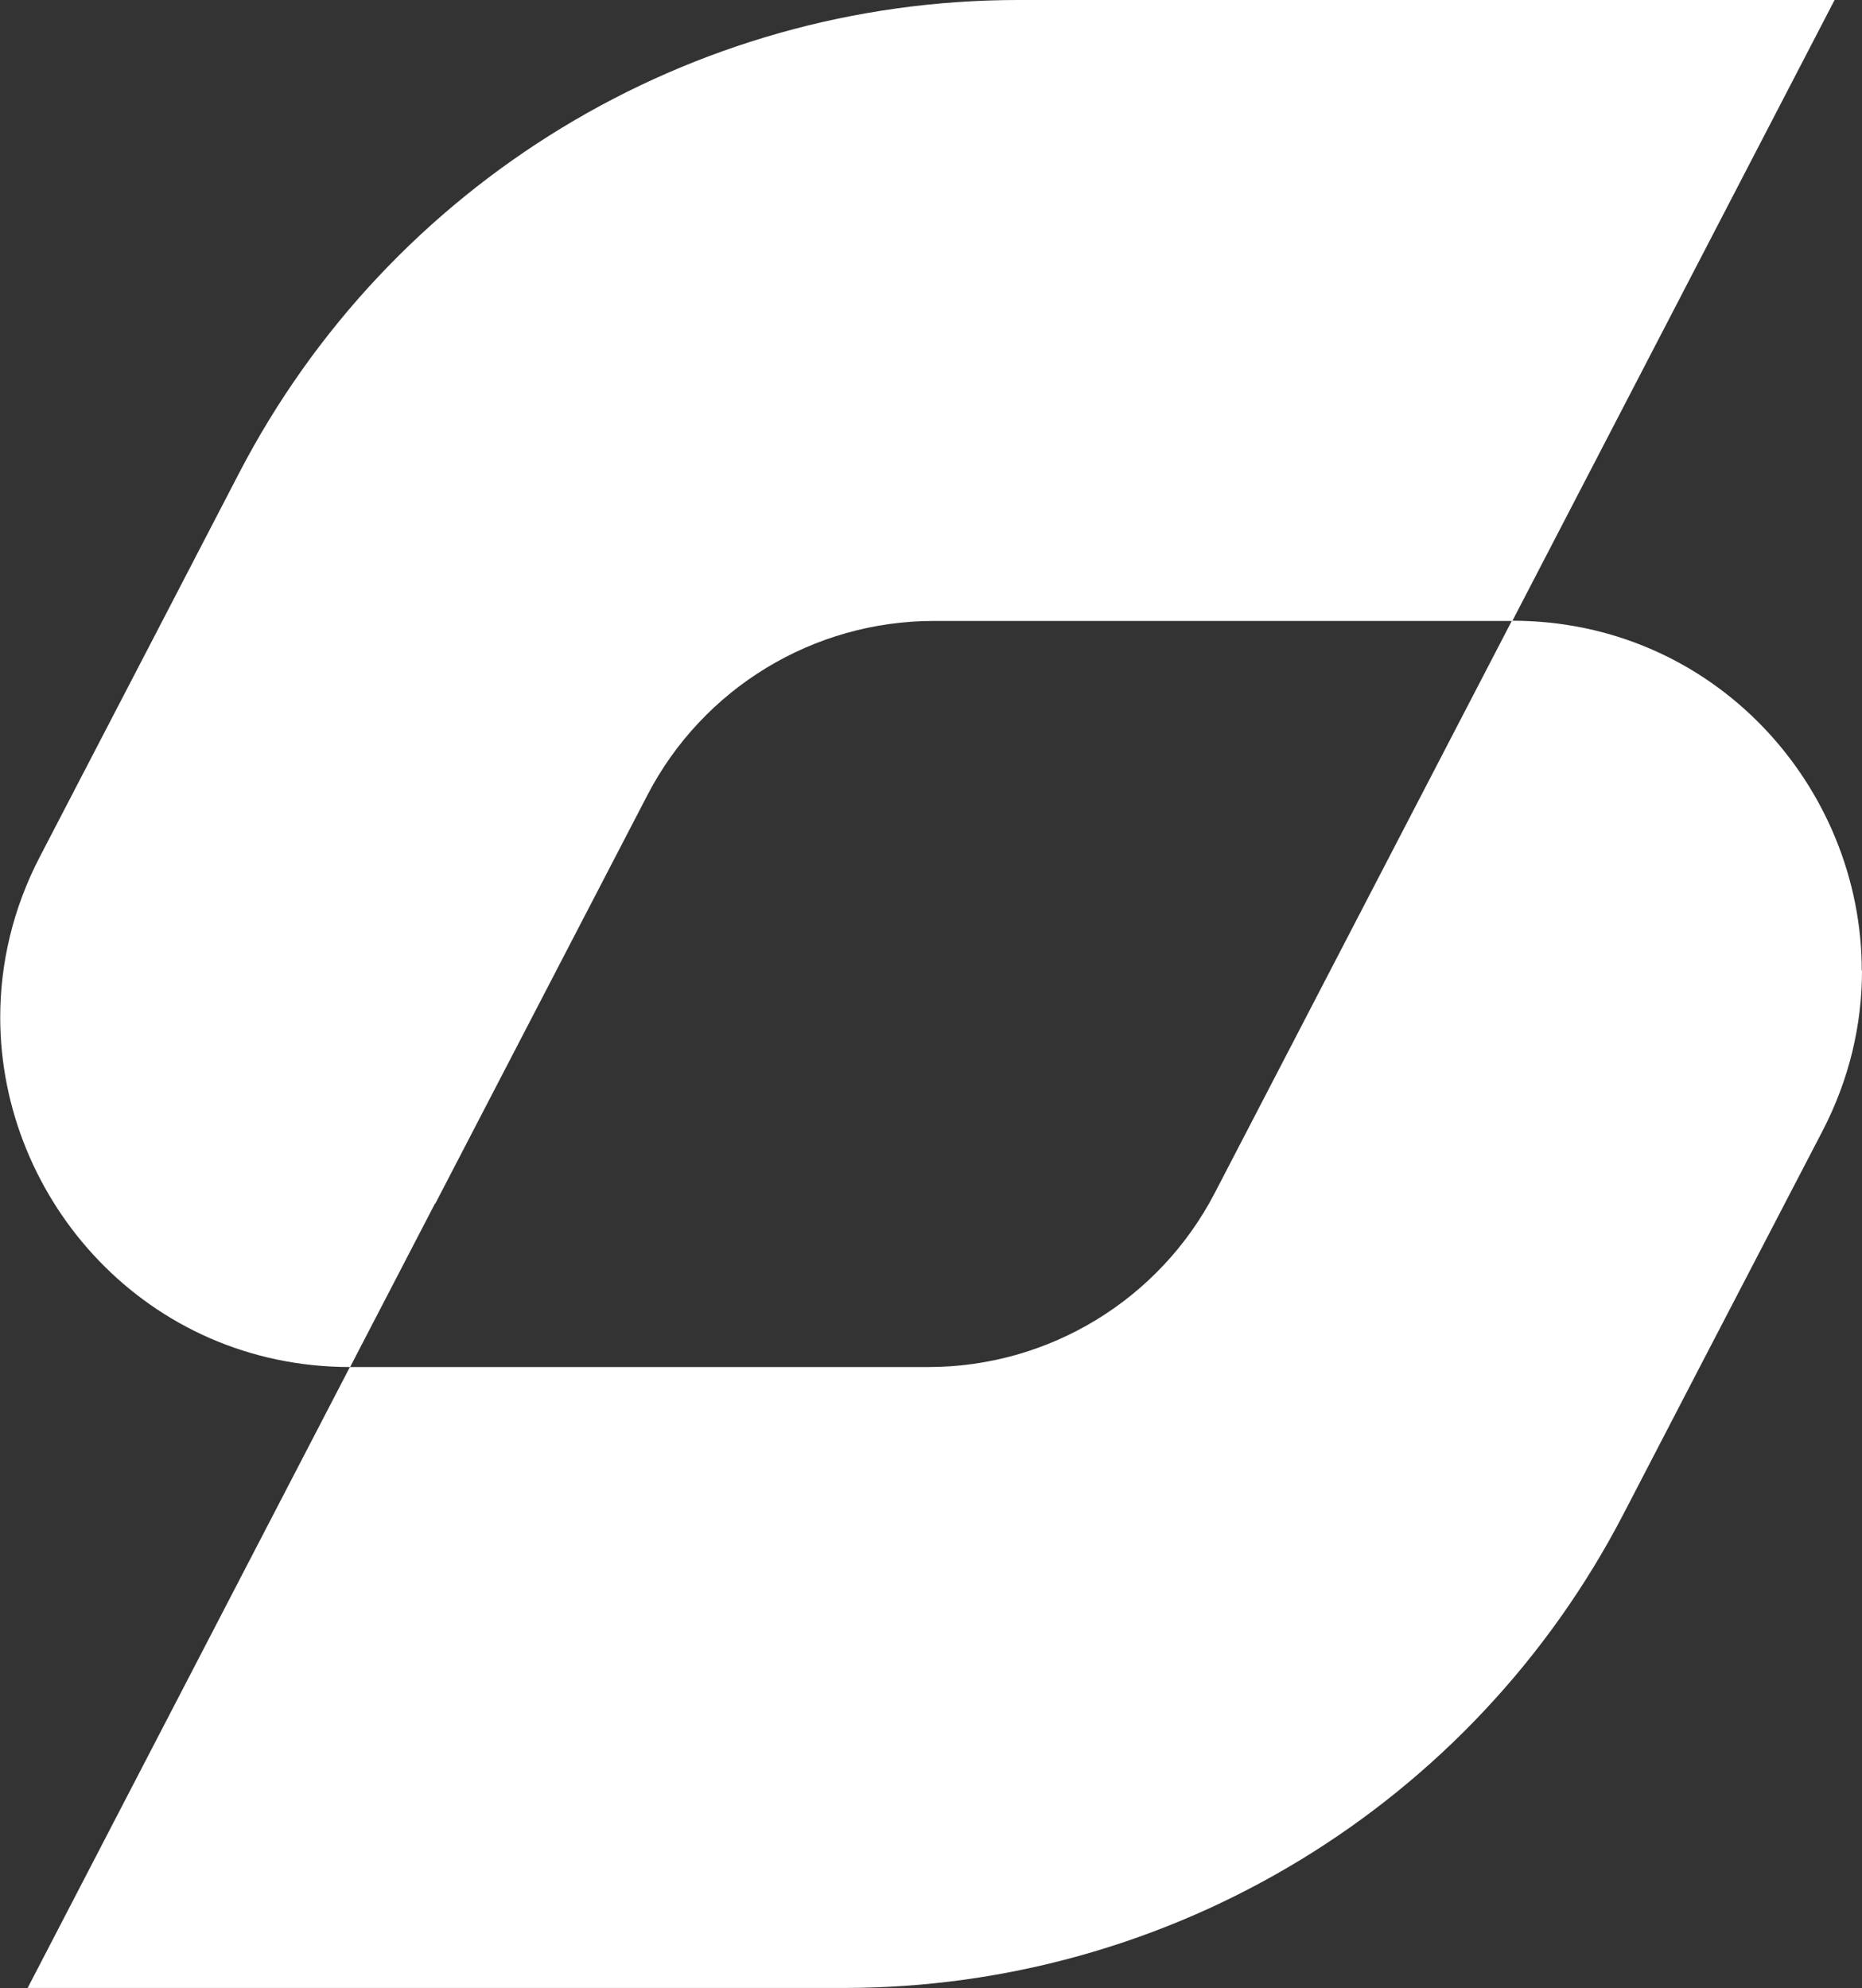
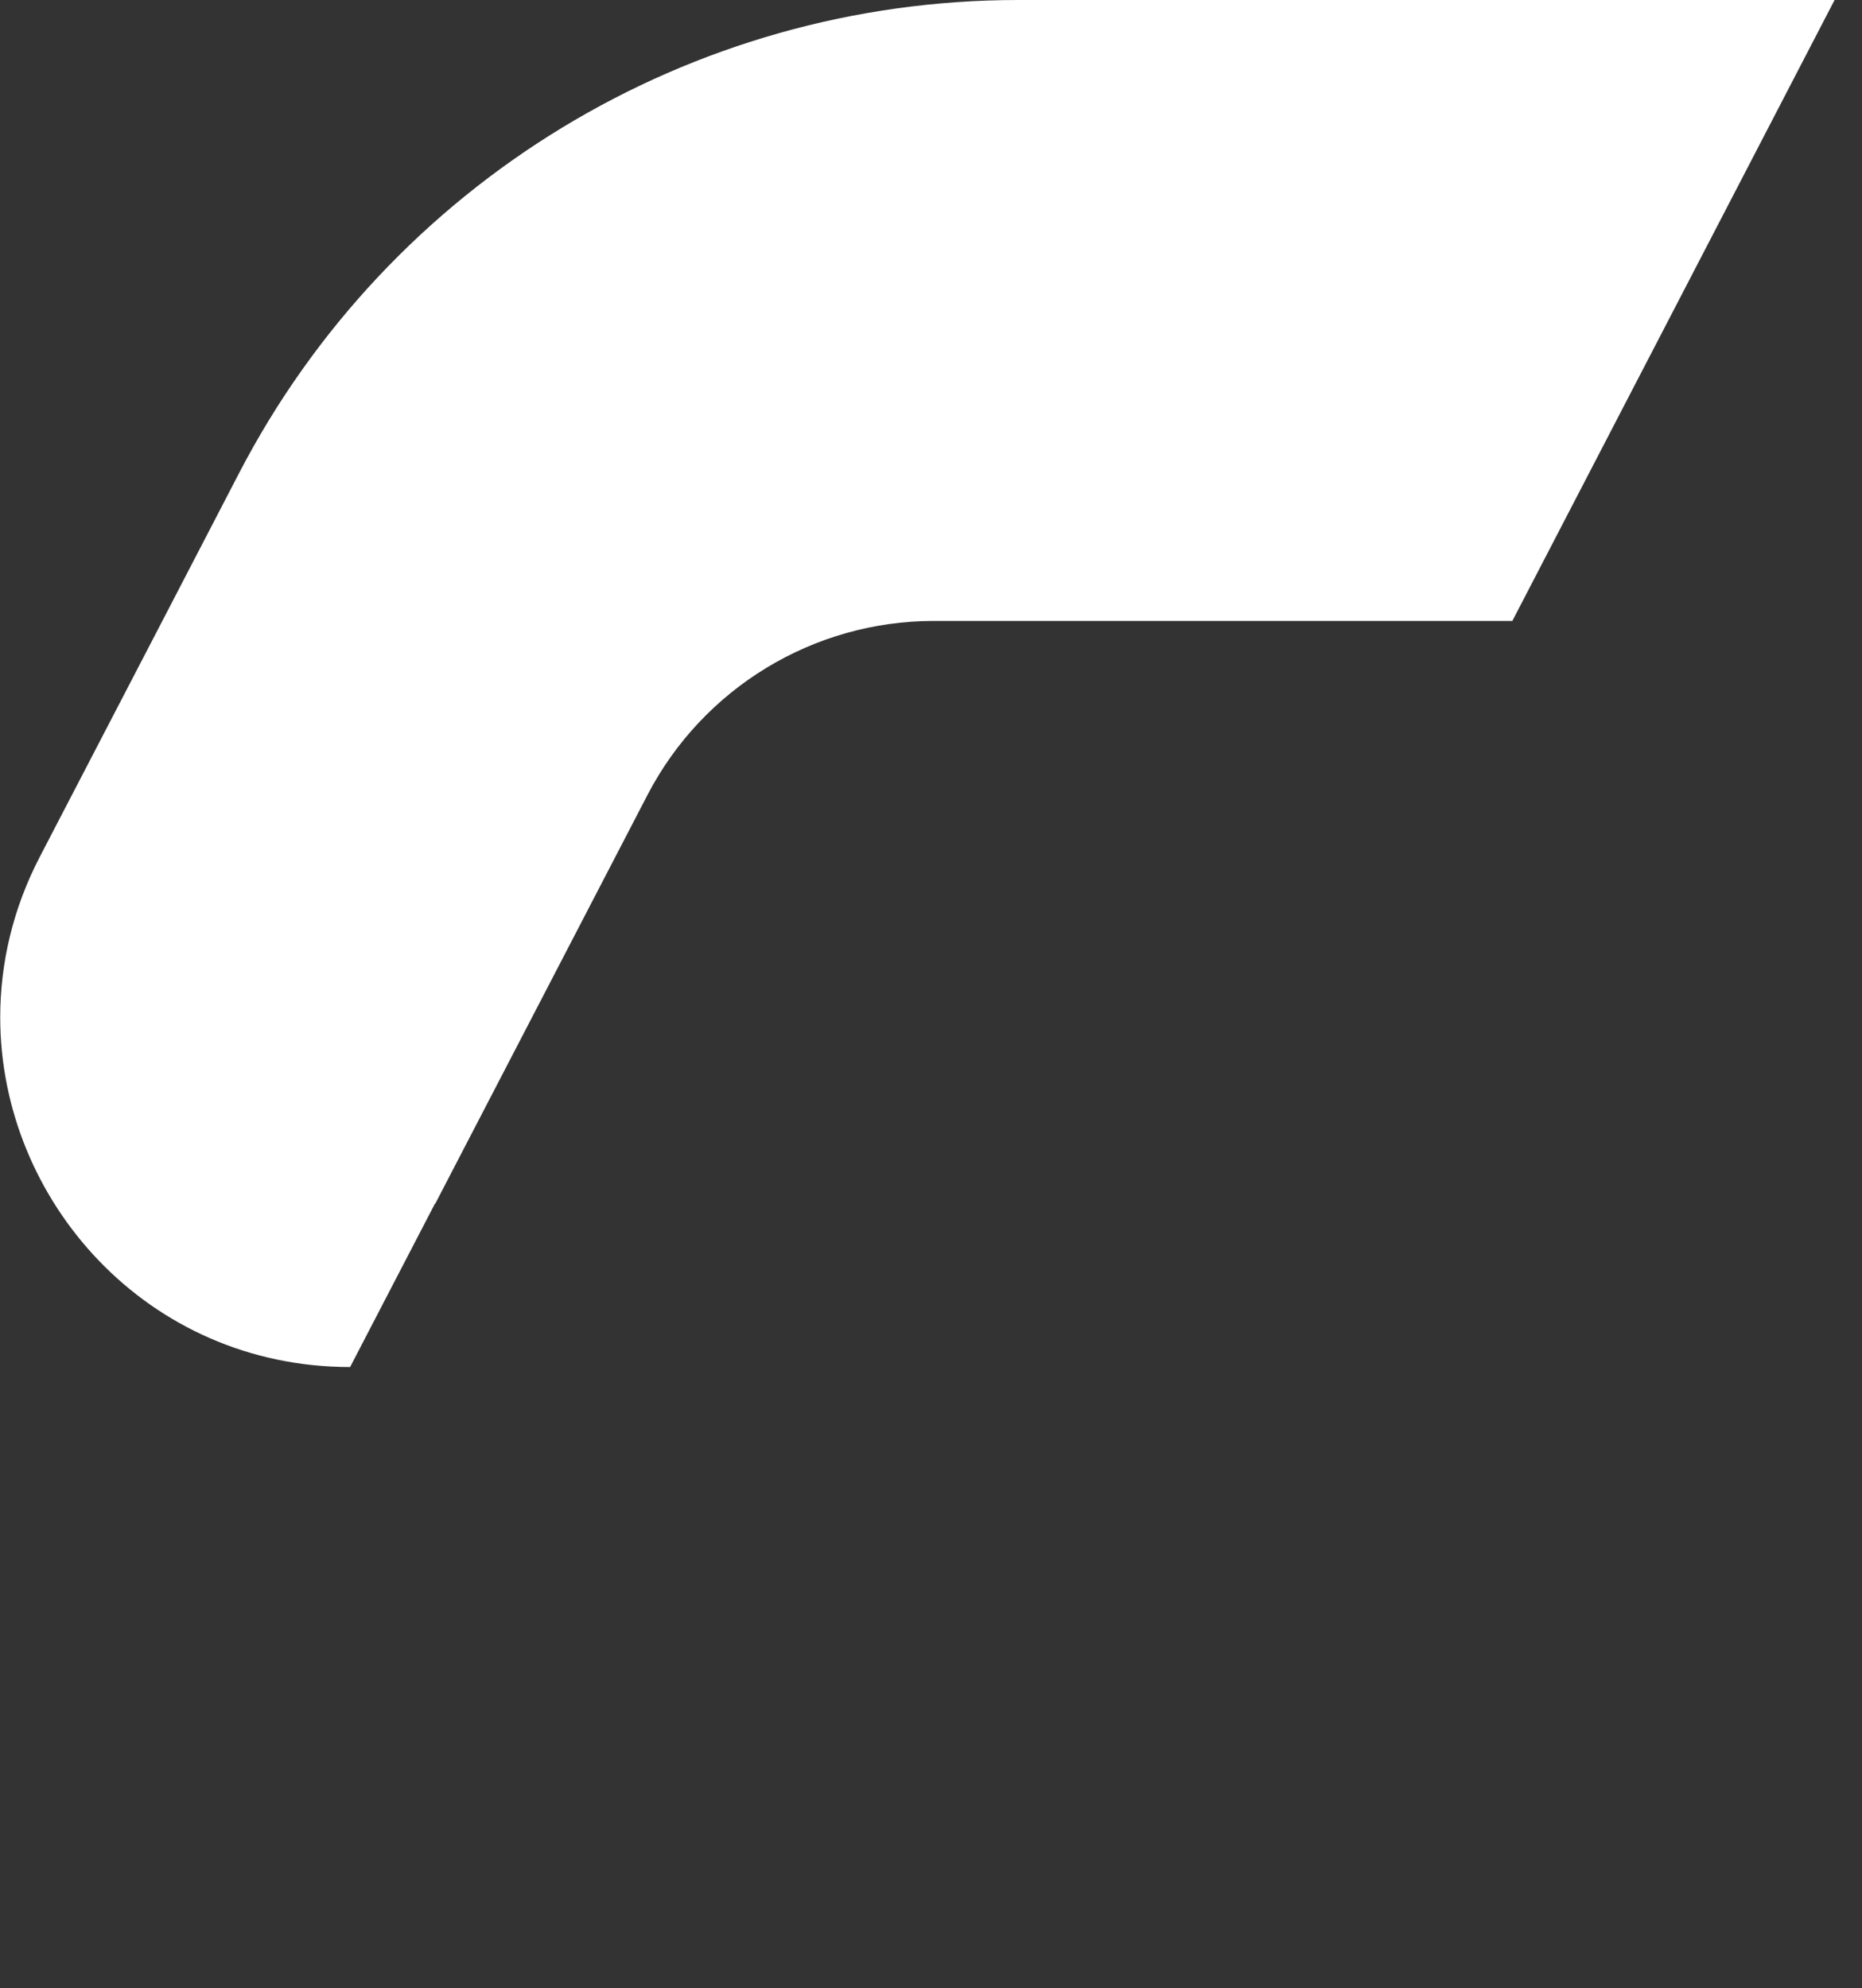
<svg xmlns="http://www.w3.org/2000/svg" id="Laag_2" data-name="Laag 2" viewBox="0 0 82.86 88.47" width="82.86" height="88.47">
  <rect x="0" y="0" width="82.86" height="88.47" fill="#333333" stroke="none" />
  <defs>
    <style>
      .cls-1 {
        fill: #fff;
        stroke-width: 0px;
      }
    </style>
  </defs>
  <g id="Laag_1-2" data-name="Laag 1">
    <g>
      <path class="cls-1" d="m19.36,53.55l-3.78,7.28c-9.03,0-15.57-7.41-15.57-15.56,0-2.38.55-4.82,1.77-7.16l5.45-10.49,3.4-6.55C17.34,8.13,30.71,0,45.31,0h36.33l-14.34,27.63h-25.74c-5.36,0-10.28,2.99-12.75,7.75l-9.44,18.18Z" />
-       <path class="cls-1" d="m82.86,43.19c0,2.38-.55,4.82-1.77,7.16l-5.45,10.48-3.4,6.55c-6.72,12.95-20.1,21.08-34.69,21.08H1.23l14.34-27.63h25.74c5.36,0,10.28-2.99,12.75-7.75l9.44-18.18,3.78-7.28c9.03,0,15.57,7.41,15.57,15.57Z" />
    </g>
  </g>
</svg>